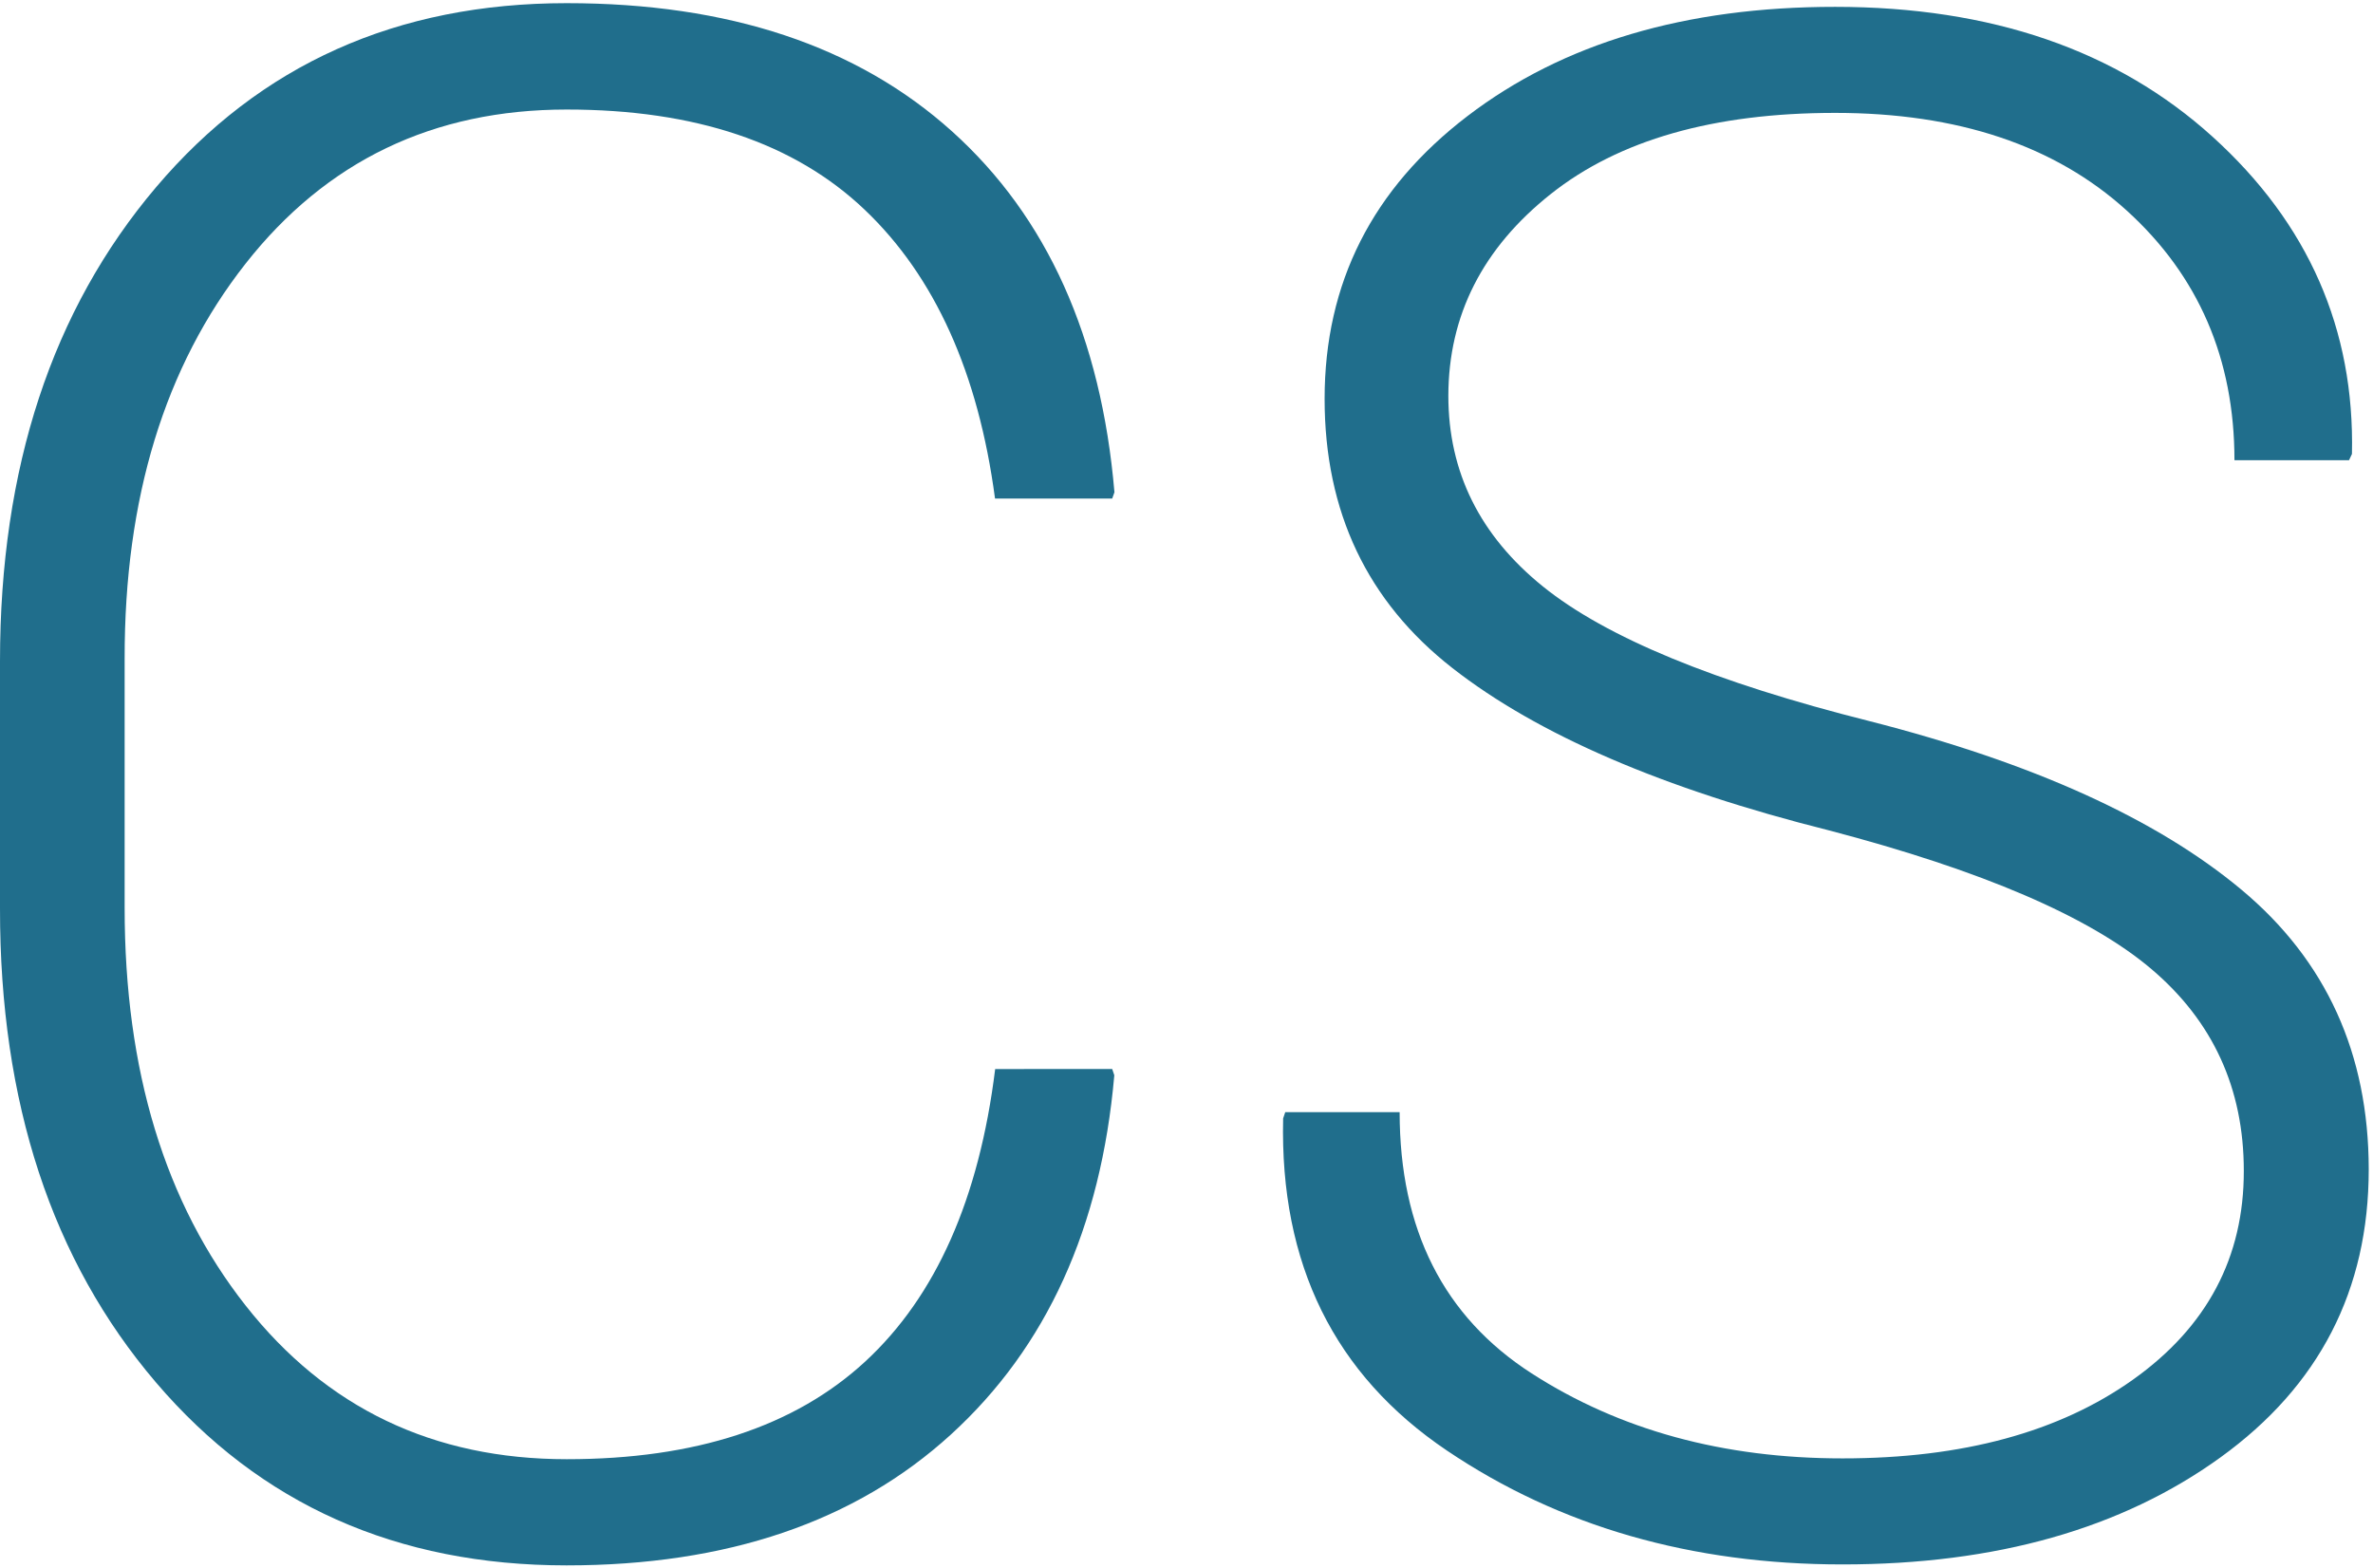
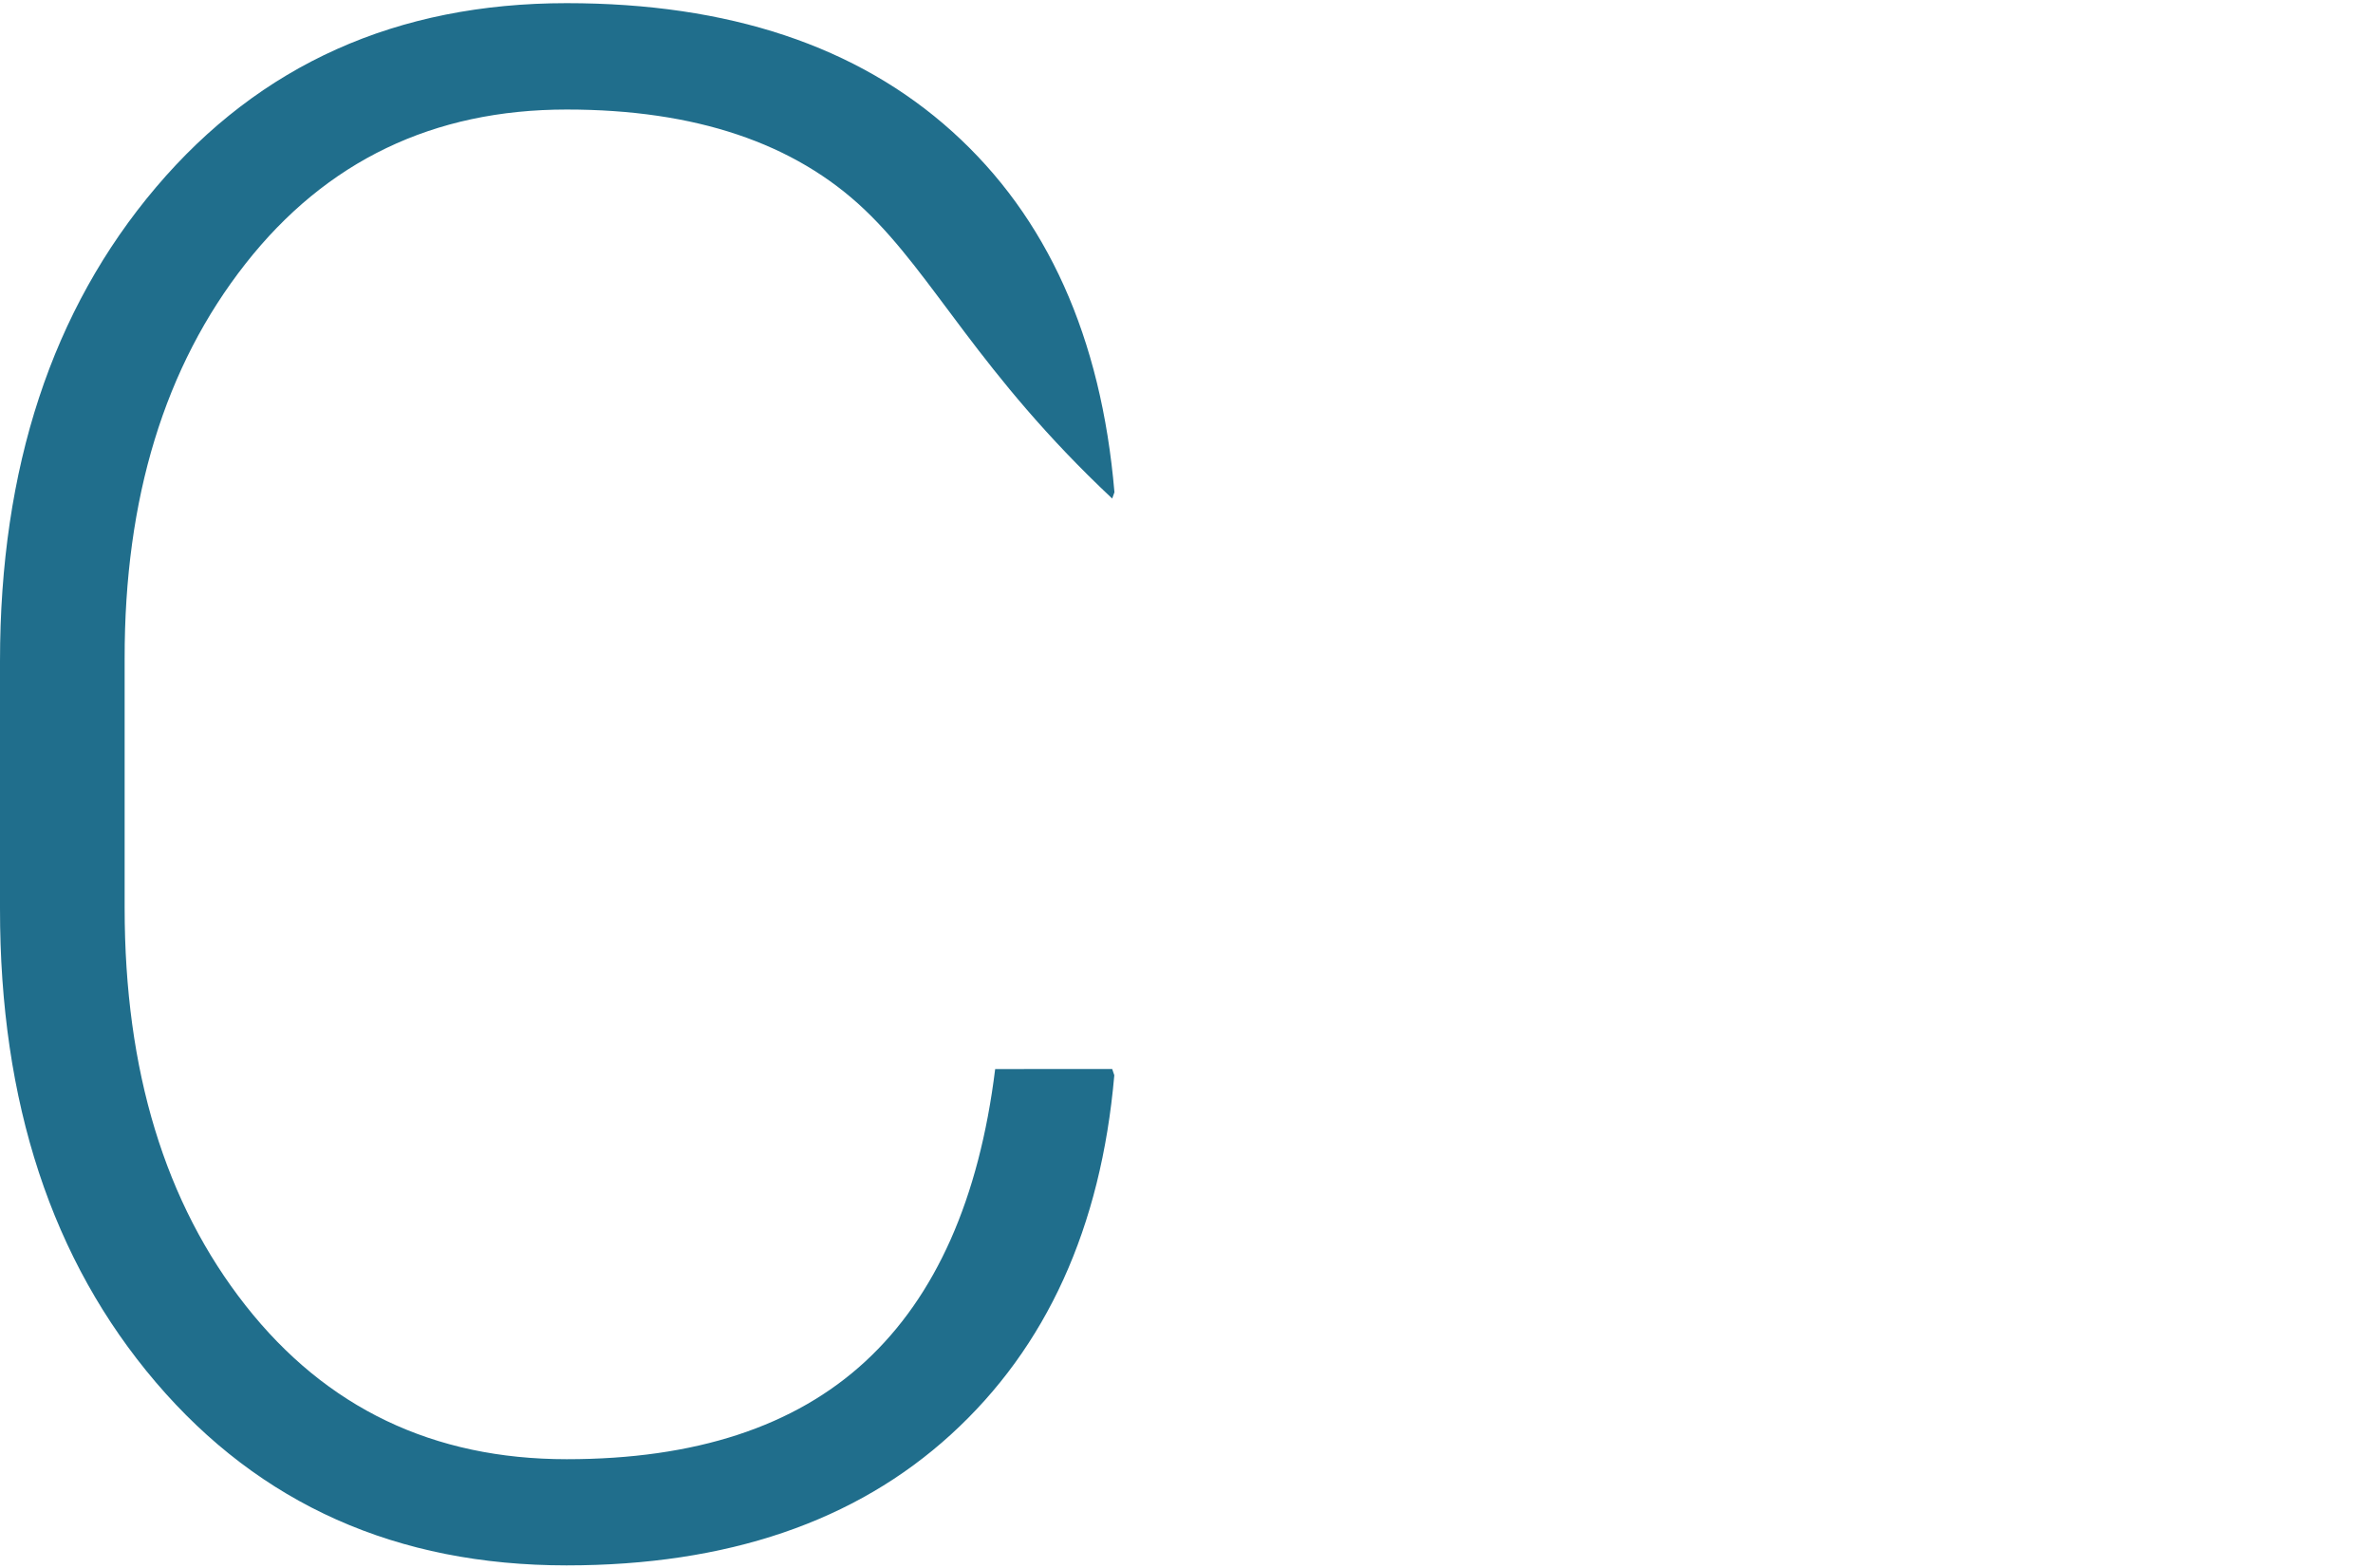
<svg xmlns="http://www.w3.org/2000/svg" width="495px" height="327px" viewBox="0 0 495 327" version="1.1">
  <title>cs_icon</title>
  <desc>Created with Sketch.</desc>
  <g id="Page-1" stroke="none" stroke-width="1" fill="none" fill-rule="evenodd">
    <g id="cs_icon" fill="#206E8C" fill-rule="nonzero">
-       <path d="M232,223 L232.44,224.31 C229.667,256.07 218.307,281.05 198.36,299.25 C178.413,317.45 151.683,326.55 118.17,326.55 C82.783,326.55 54.233,313.823 32.52,288.37 C10.807,262.917 -0.033,229.96 -7.66400981e-05,189.5 L-7.66400981e-05,137.94 C-7.66400981e-05,97.62 10.85,64.66 32.55,39.06 C54.25,13.46 82.8,0.66 118.2,0.66 C151.993,0.66 178.797,9.58 198.61,27.42 C218.423,45.26 229.71,70.35 232.47,102.69 L232,104 L207.56,104 C204.067,77.753 195,57.667 180.36,43.74 C165.72,29.813 145,22.85 118.2,22.85 C90.38,22.85 68.047,33.577 51.2,55.03 C34.353,76.483 25.953,103.943 26,137.41 L26,189.41 C26,223.317 34.41,250.96 51.23,272.34 C68.05,293.72 90.383,304.407 118.23,304.4 C145.03,304.4 165.787,297.603 180.5,284.01 C195.213,270.417 204.243,250.083 207.59,223.01 L232,223 Z" id="Path" />
-       <path d="M468.05,244.25 C468.05,227.07 461.617,213.03 448.75,202.13 C435.883,191.23 413.47,181.593 381.51,173.22 C346.95,164.553 320.777,153.273 302.99,139.38 C285.203,125.487 276.31,106.76 276.31,83.2 C276.31,59.053 286.25,39.387 306.13,24.2 C326.01,9.013 351.57,1.423 382.81,1.43 C415.35,1.43 441.597,10.467 461.55,28.54 C481.503,46.613 491.19,68.667 490.61,94.7 L490,96 L466.1,96 C466.1,74.887 458.617,57.533 443.65,43.94 C428.683,30.347 408.403,23.55 382.81,23.55 C357.477,23.55 337.703,29.19 323.49,40.47 C309.277,51.75 302.153,65.777 302.12,82.55 C302.12,98.463 308.7,111.73 321.86,122.35 C335.02,132.97 357.733,142.333 390,150.44 C424,159.107 449.847,170.82 467.54,185.58 C485.233,200.34 494.09,219.79 494.11,243.93 C494.11,269.09 483.807,289.117 463.2,304.01 C442.593,318.903 416.313,326.35 384.36,326.35 C352.833,326.35 325.323,318.433 301.83,302.6 C278.337,286.767 266.947,263.667 267.66,233.3 L268.1,232 L291.96,232 C291.96,256.507 301.14,274.673 319.5,286.5 C337.86,298.327 359.48,304.237 384.36,304.23 C409.367,304.23 429.573,298.743 444.98,287.77 C460.387,276.797 468.077,262.29 468.05,244.25 Z" id="Path" />
+       <path d="M232,223 L232.44,224.31 C229.667,256.07 218.307,281.05 198.36,299.25 C178.413,317.45 151.683,326.55 118.17,326.55 C82.783,326.55 54.233,313.823 32.52,288.37 C10.807,262.917 -0.033,229.96 -7.66400981e-05,189.5 L-7.66400981e-05,137.94 C-7.66400981e-05,97.62 10.85,64.66 32.55,39.06 C54.25,13.46 82.8,0.66 118.2,0.66 C151.993,0.66 178.797,9.58 198.61,27.42 C218.423,45.26 229.71,70.35 232.47,102.69 L232,104 C204.067,77.753 195,57.667 180.36,43.74 C165.72,29.813 145,22.85 118.2,22.85 C90.38,22.85 68.047,33.577 51.2,55.03 C34.353,76.483 25.953,103.943 26,137.41 L26,189.41 C26,223.317 34.41,250.96 51.23,272.34 C68.05,293.72 90.383,304.407 118.23,304.4 C145.03,304.4 165.787,297.603 180.5,284.01 C195.213,270.417 204.243,250.083 207.59,223.01 L232,223 Z" id="Path" />
    </g>
  </g>
</svg>